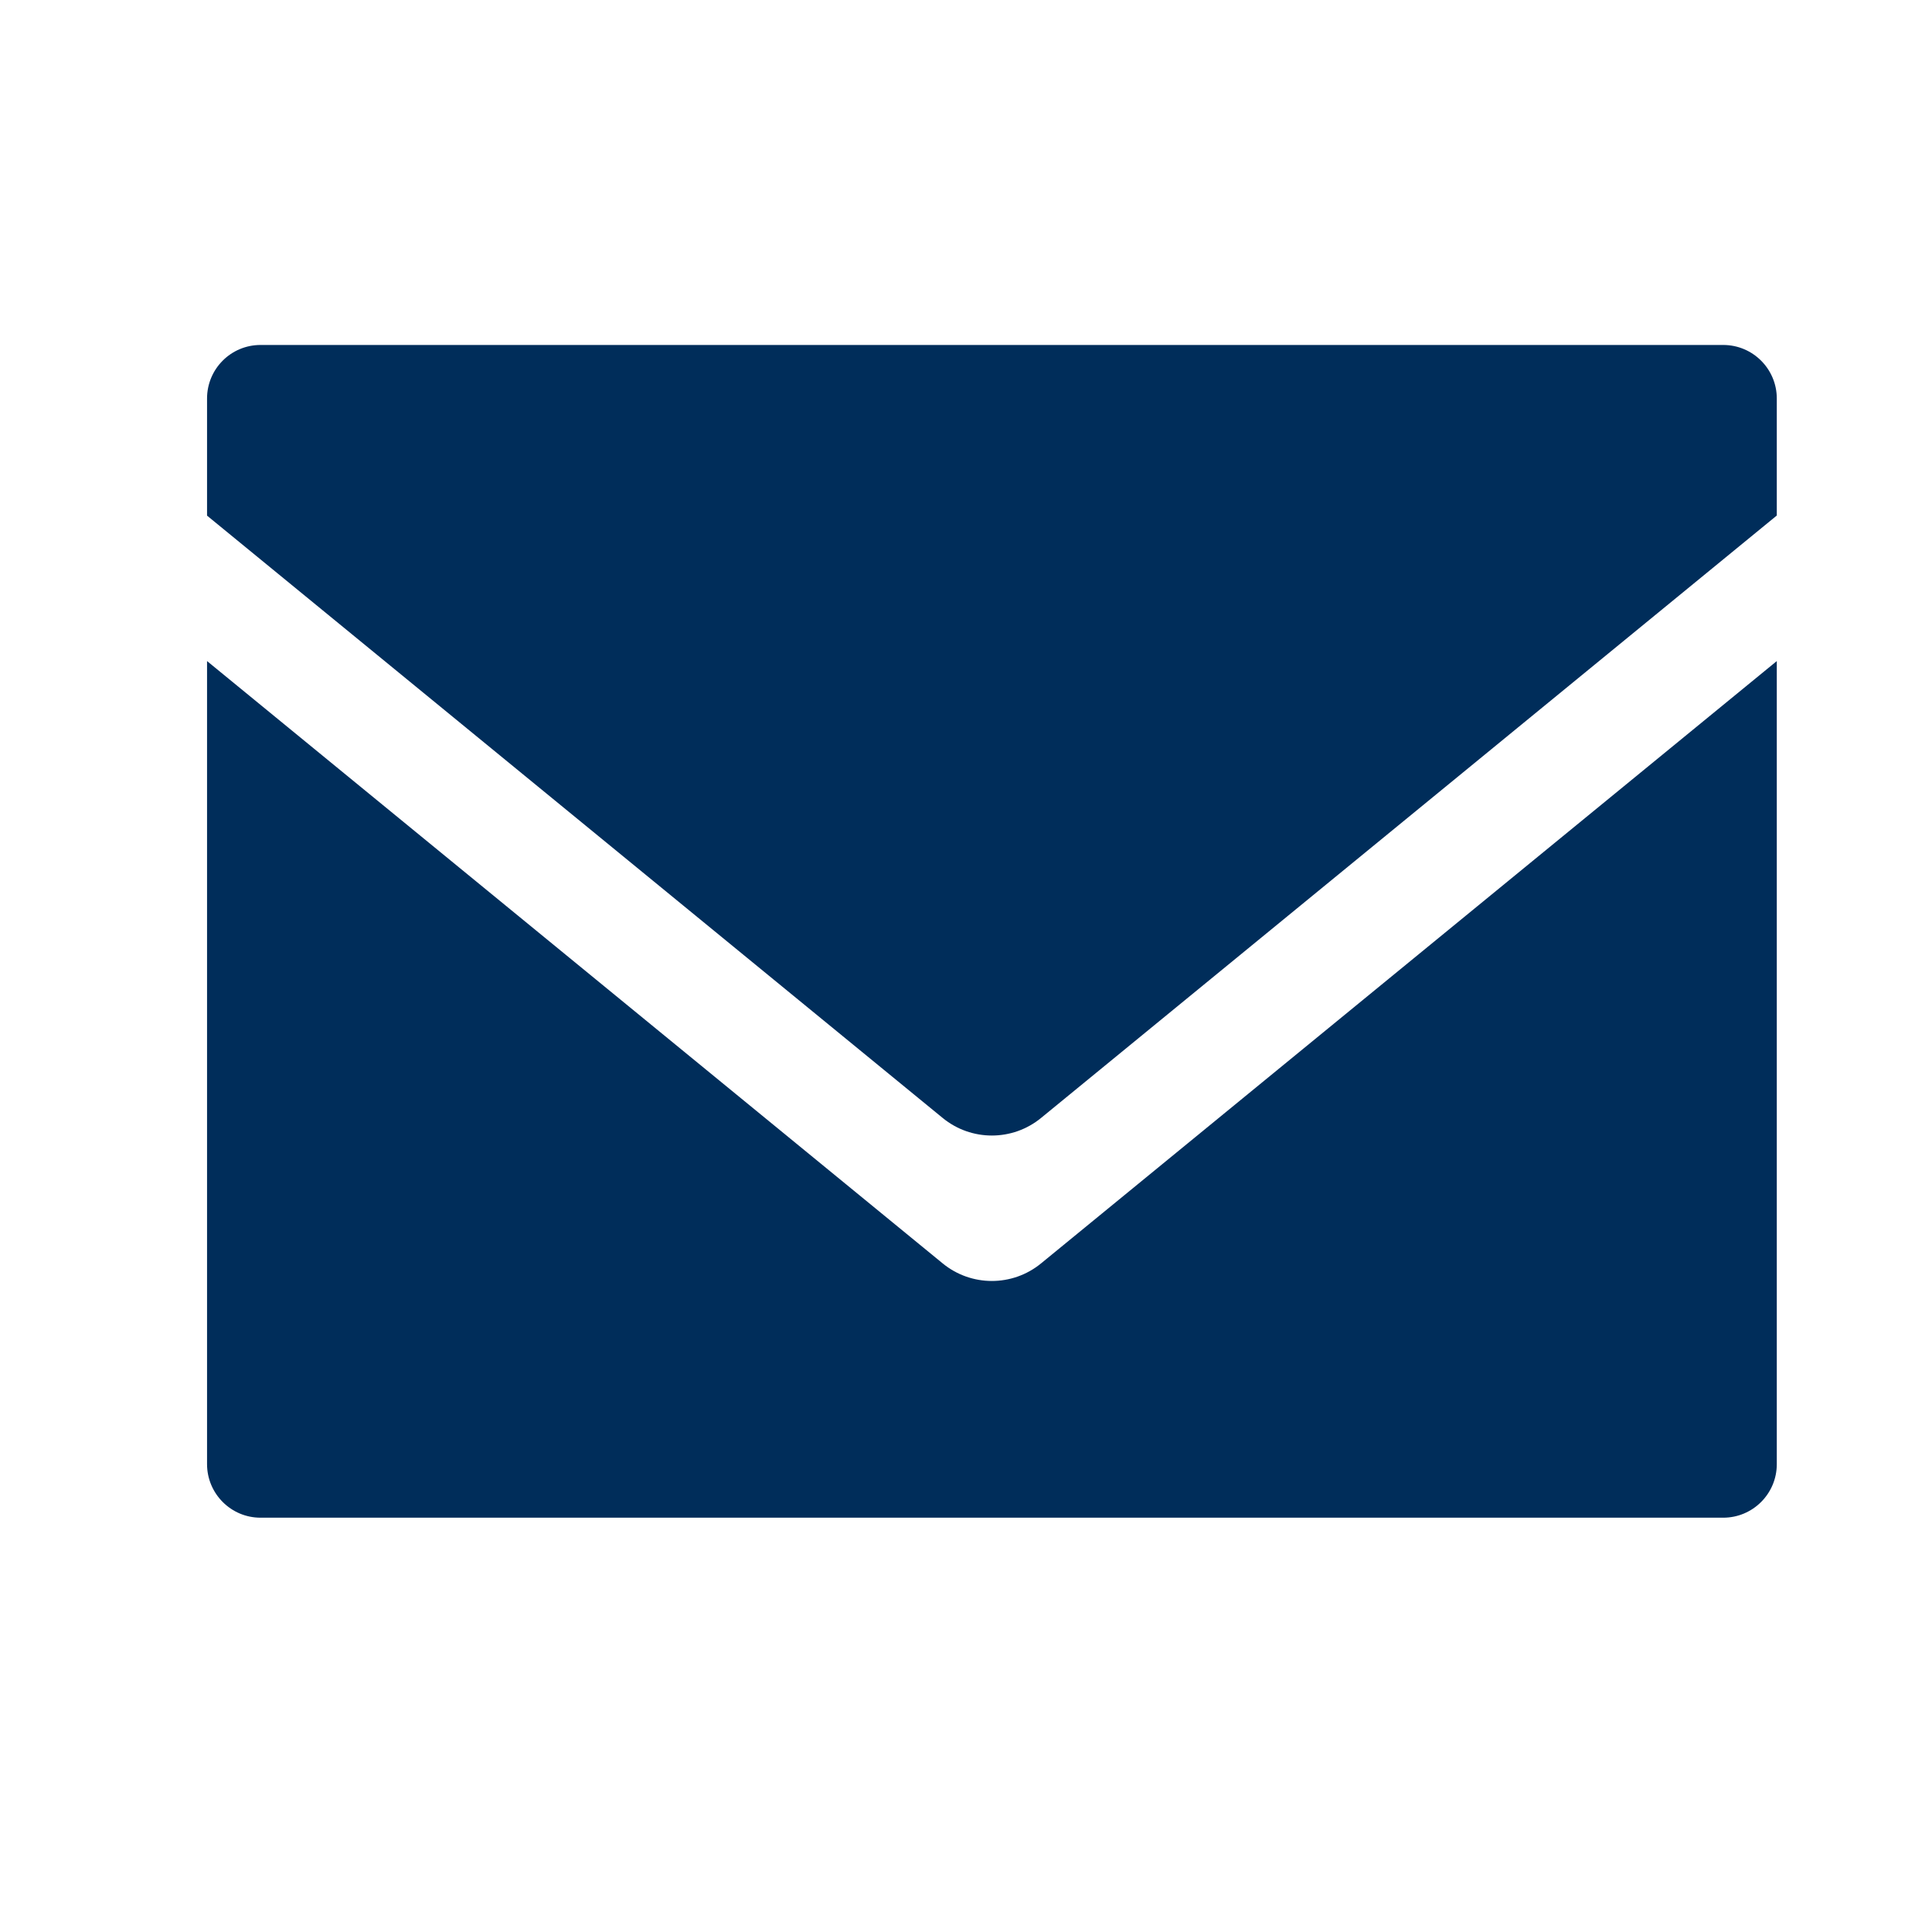
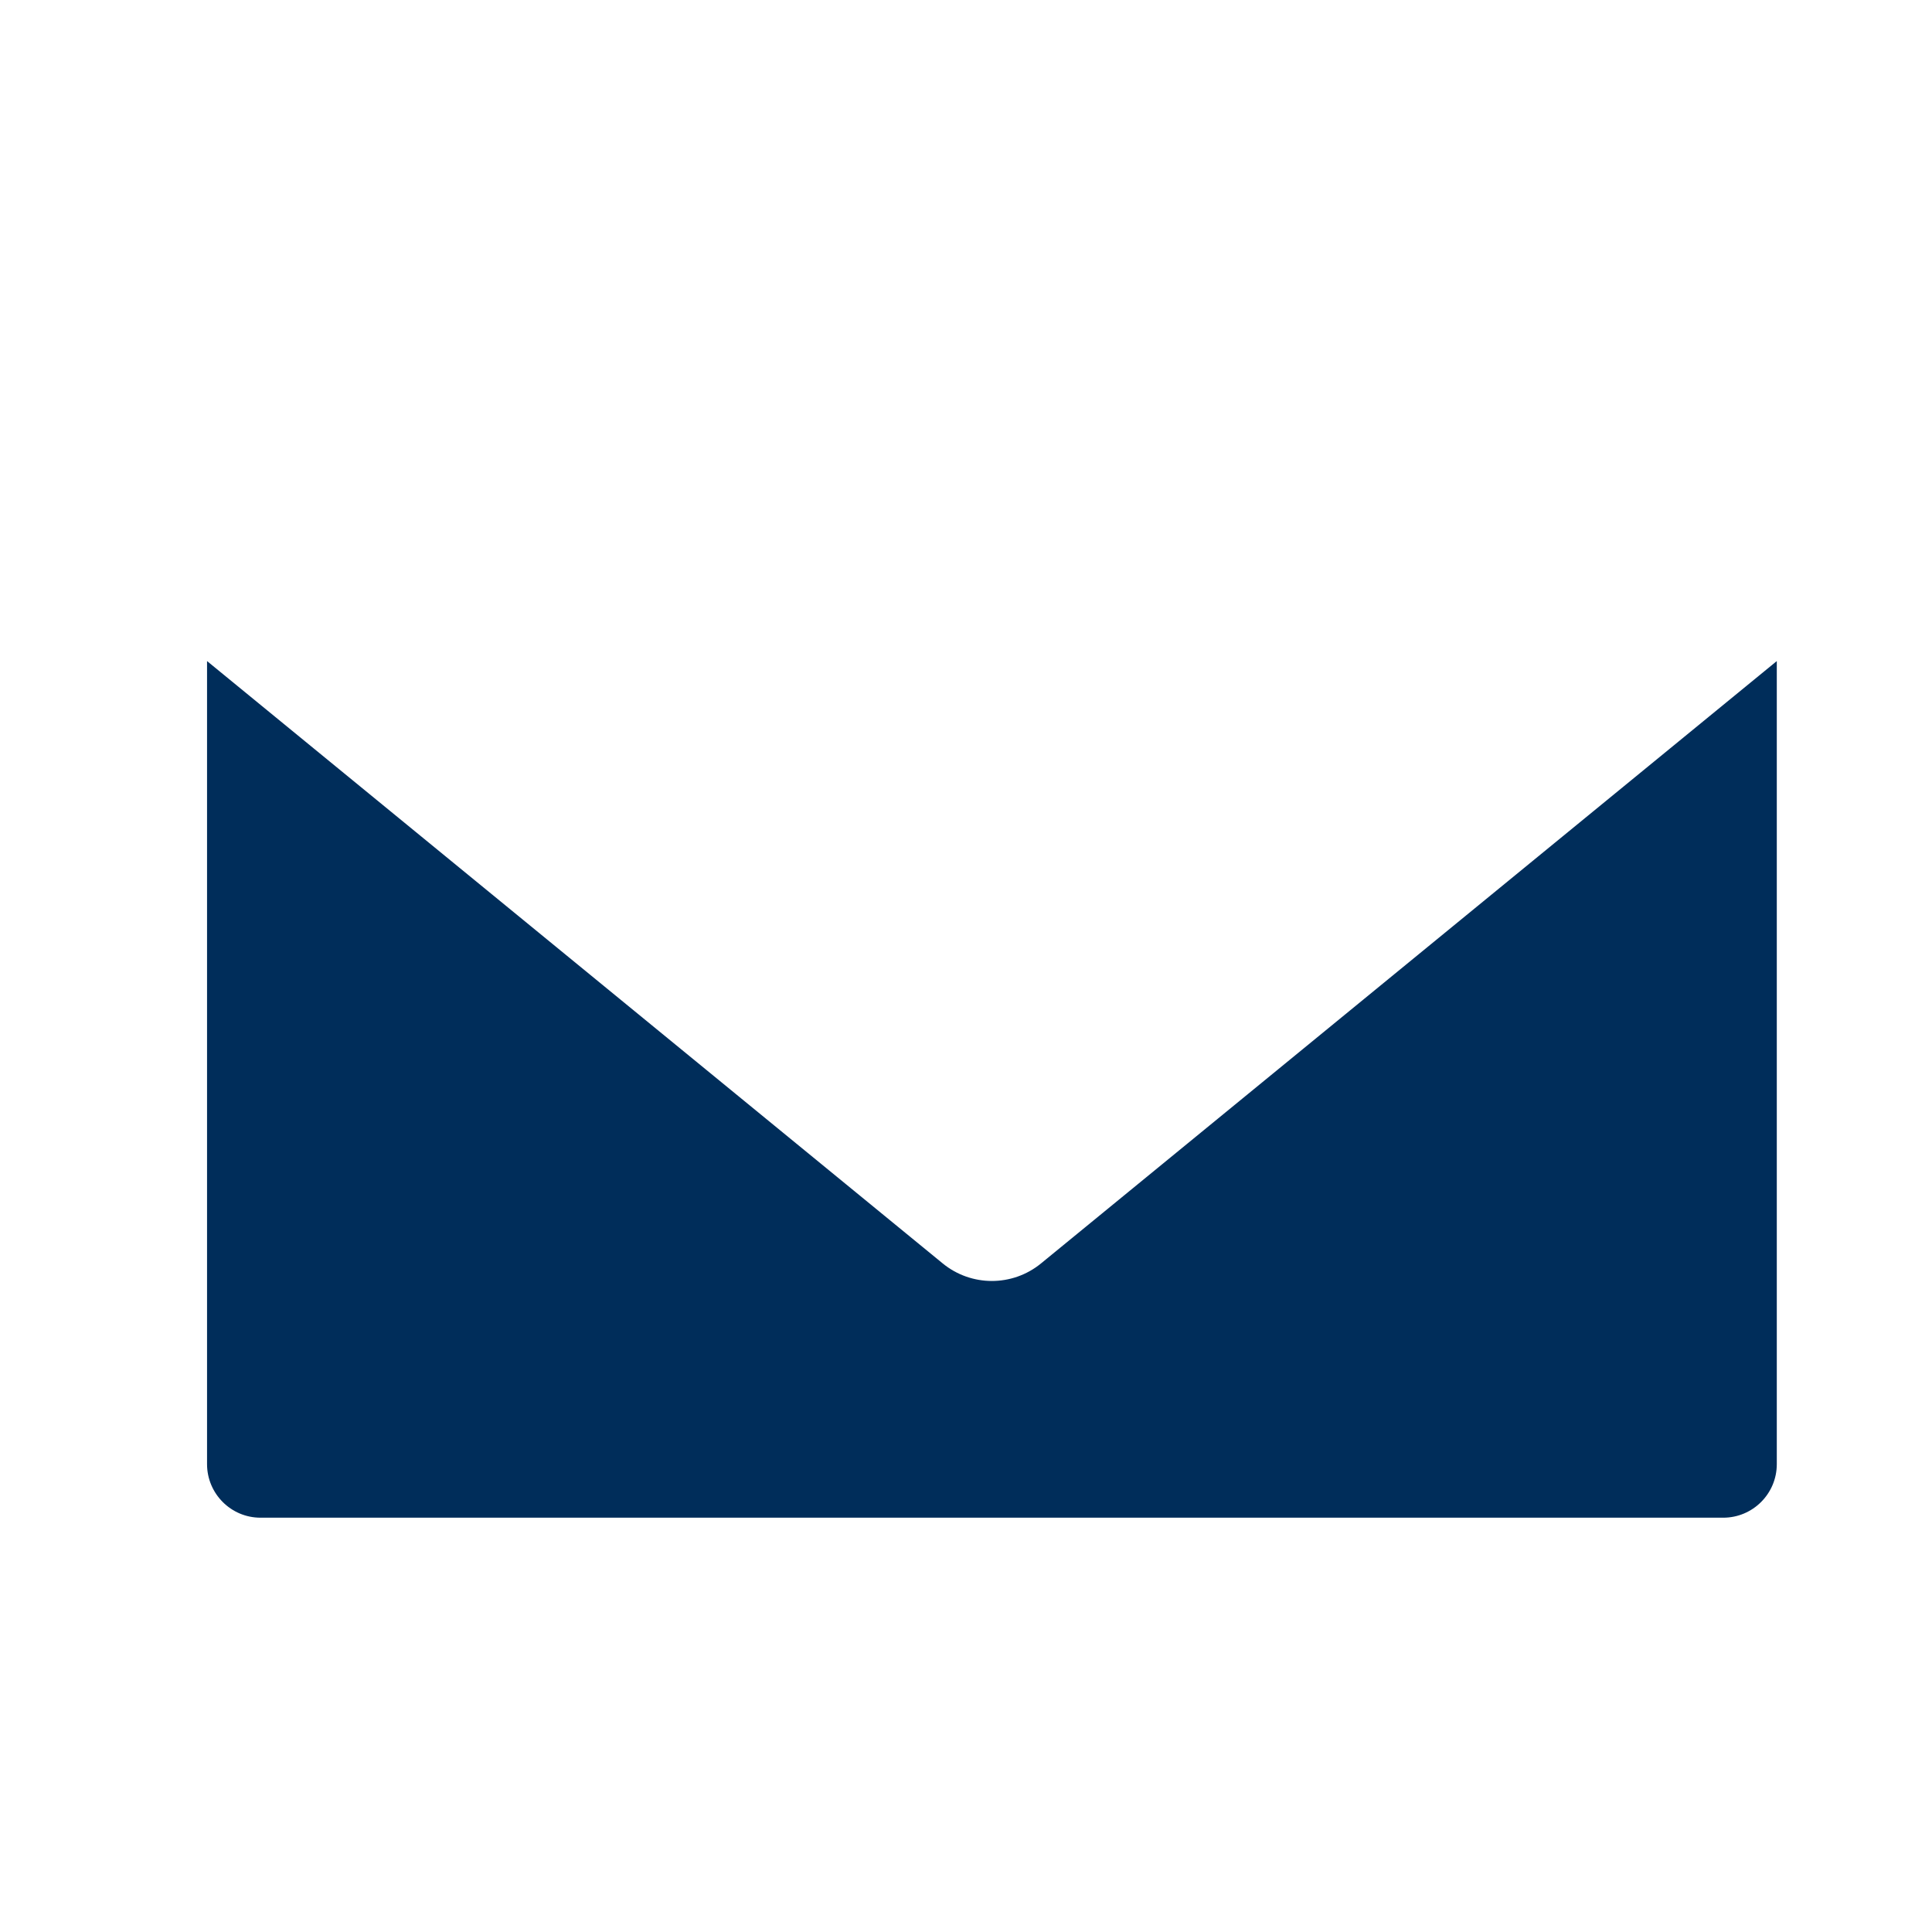
<svg xmlns="http://www.w3.org/2000/svg" width="18" height="18" viewBox="0 0 18 18" fill="none">
  <path d="M8.783 11.771L1.929 6.159V13.641C1.929 13.916 2.152 14.14 2.427 14.14H16.055C16.33 14.14 16.554 13.917 16.554 13.641V6.159L9.699 11.771C9.433 11.989 9.049 11.989 8.783 11.771H8.783Z" fill="#002D5A" />
-   <path d="M16.055 3.214H2.427C2.152 3.214 1.929 3.437 1.929 3.713V4.804L8.783 10.416C9.049 10.634 9.433 10.634 9.699 10.416L16.554 4.803V3.713C16.554 3.438 16.331 3.214 16.055 3.214Z" fill="#002D5A" />
</svg>